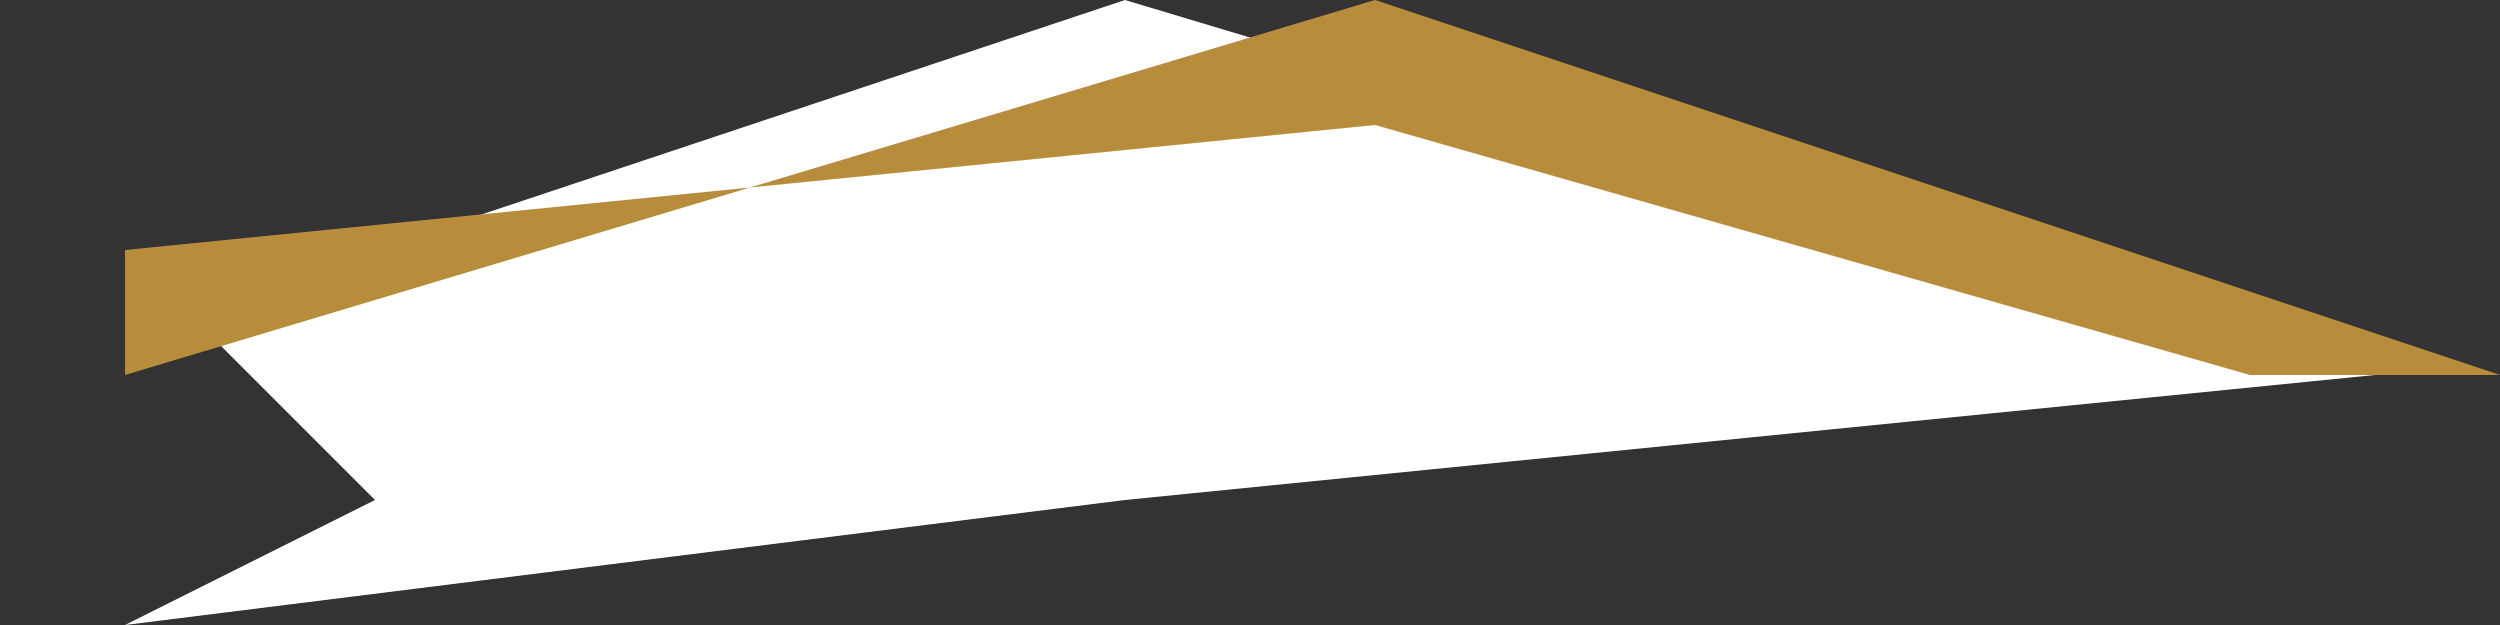
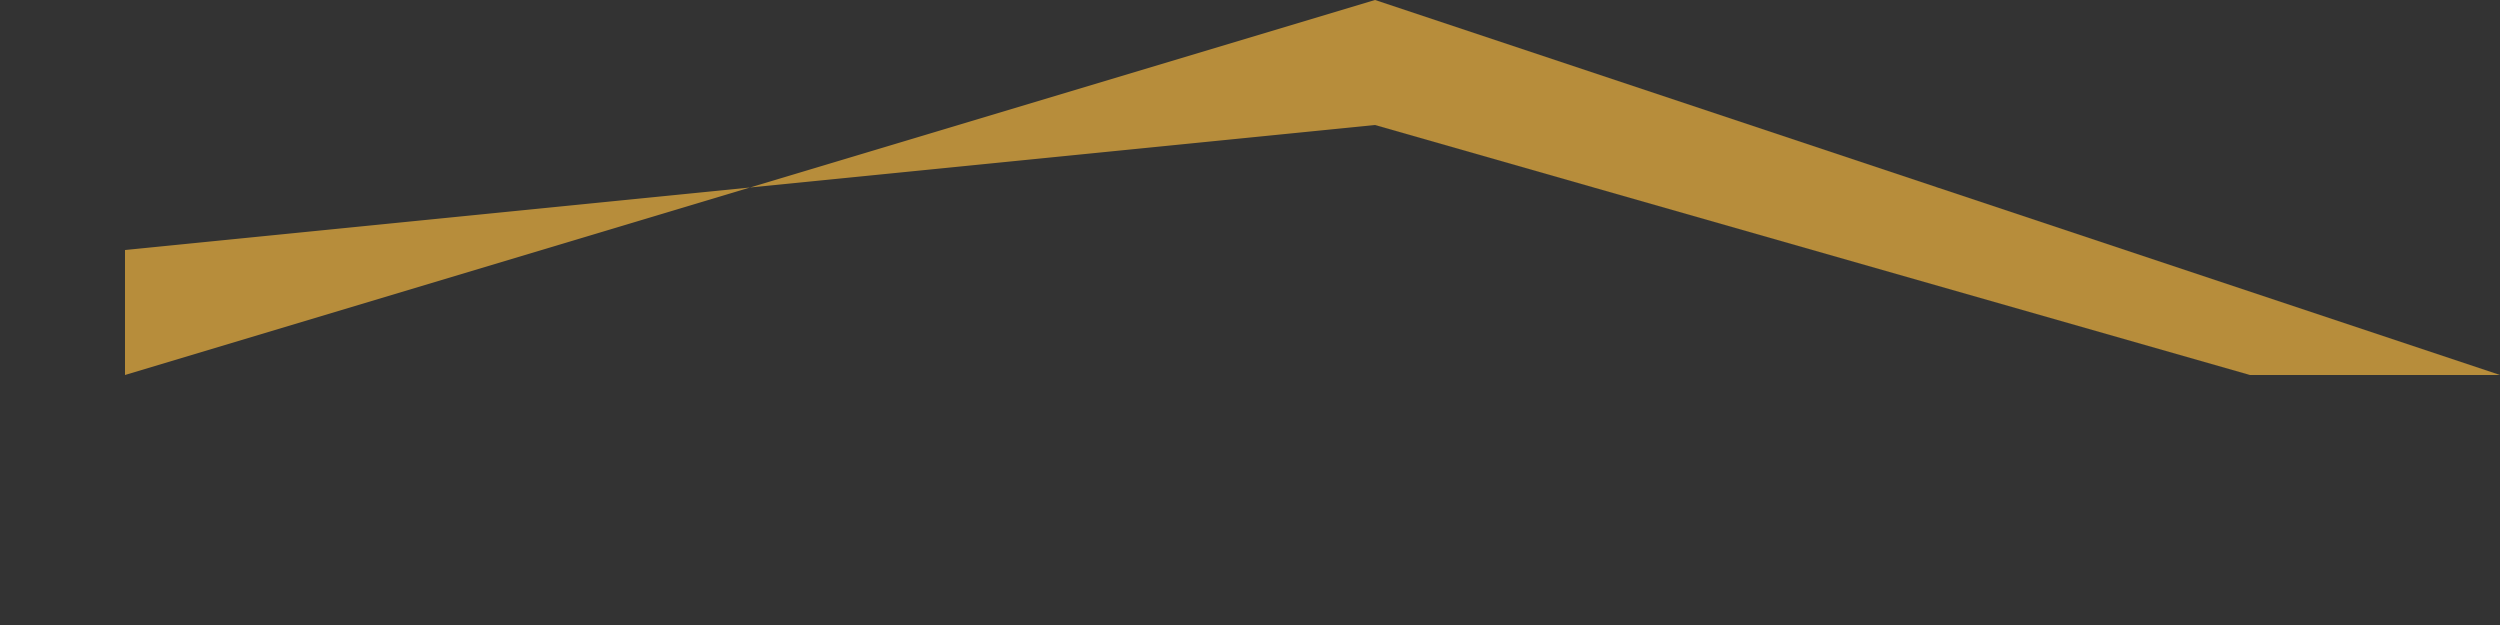
<svg xmlns="http://www.w3.org/2000/svg" height="0.25px" width="1.0px">
  <rect width="100%" height="100%" fill="#333333" stroke="none" />
  <g transform="matrix(1.0, 0.0, 0.0, 1.0, 0.0, -0.1)">
-     <path d="M0.95 0.25 L0.45 0.1 0.15 0.2 0.05 0.2 0.15 0.3 0.05 0.35 0.45 0.3 0.95 0.25" fill="#ffffff" fill-rule="evenodd" stroke="none" />
    <path d="M0.55 0.15 L0.9 0.25 0.95 0.25 1.0 0.25 0.55 0.1 0.05 0.25 0.05 0.2 0.55 0.15" fill="#b78d3b" fill-rule="evenodd" stroke="none" />
  </g>
</svg>